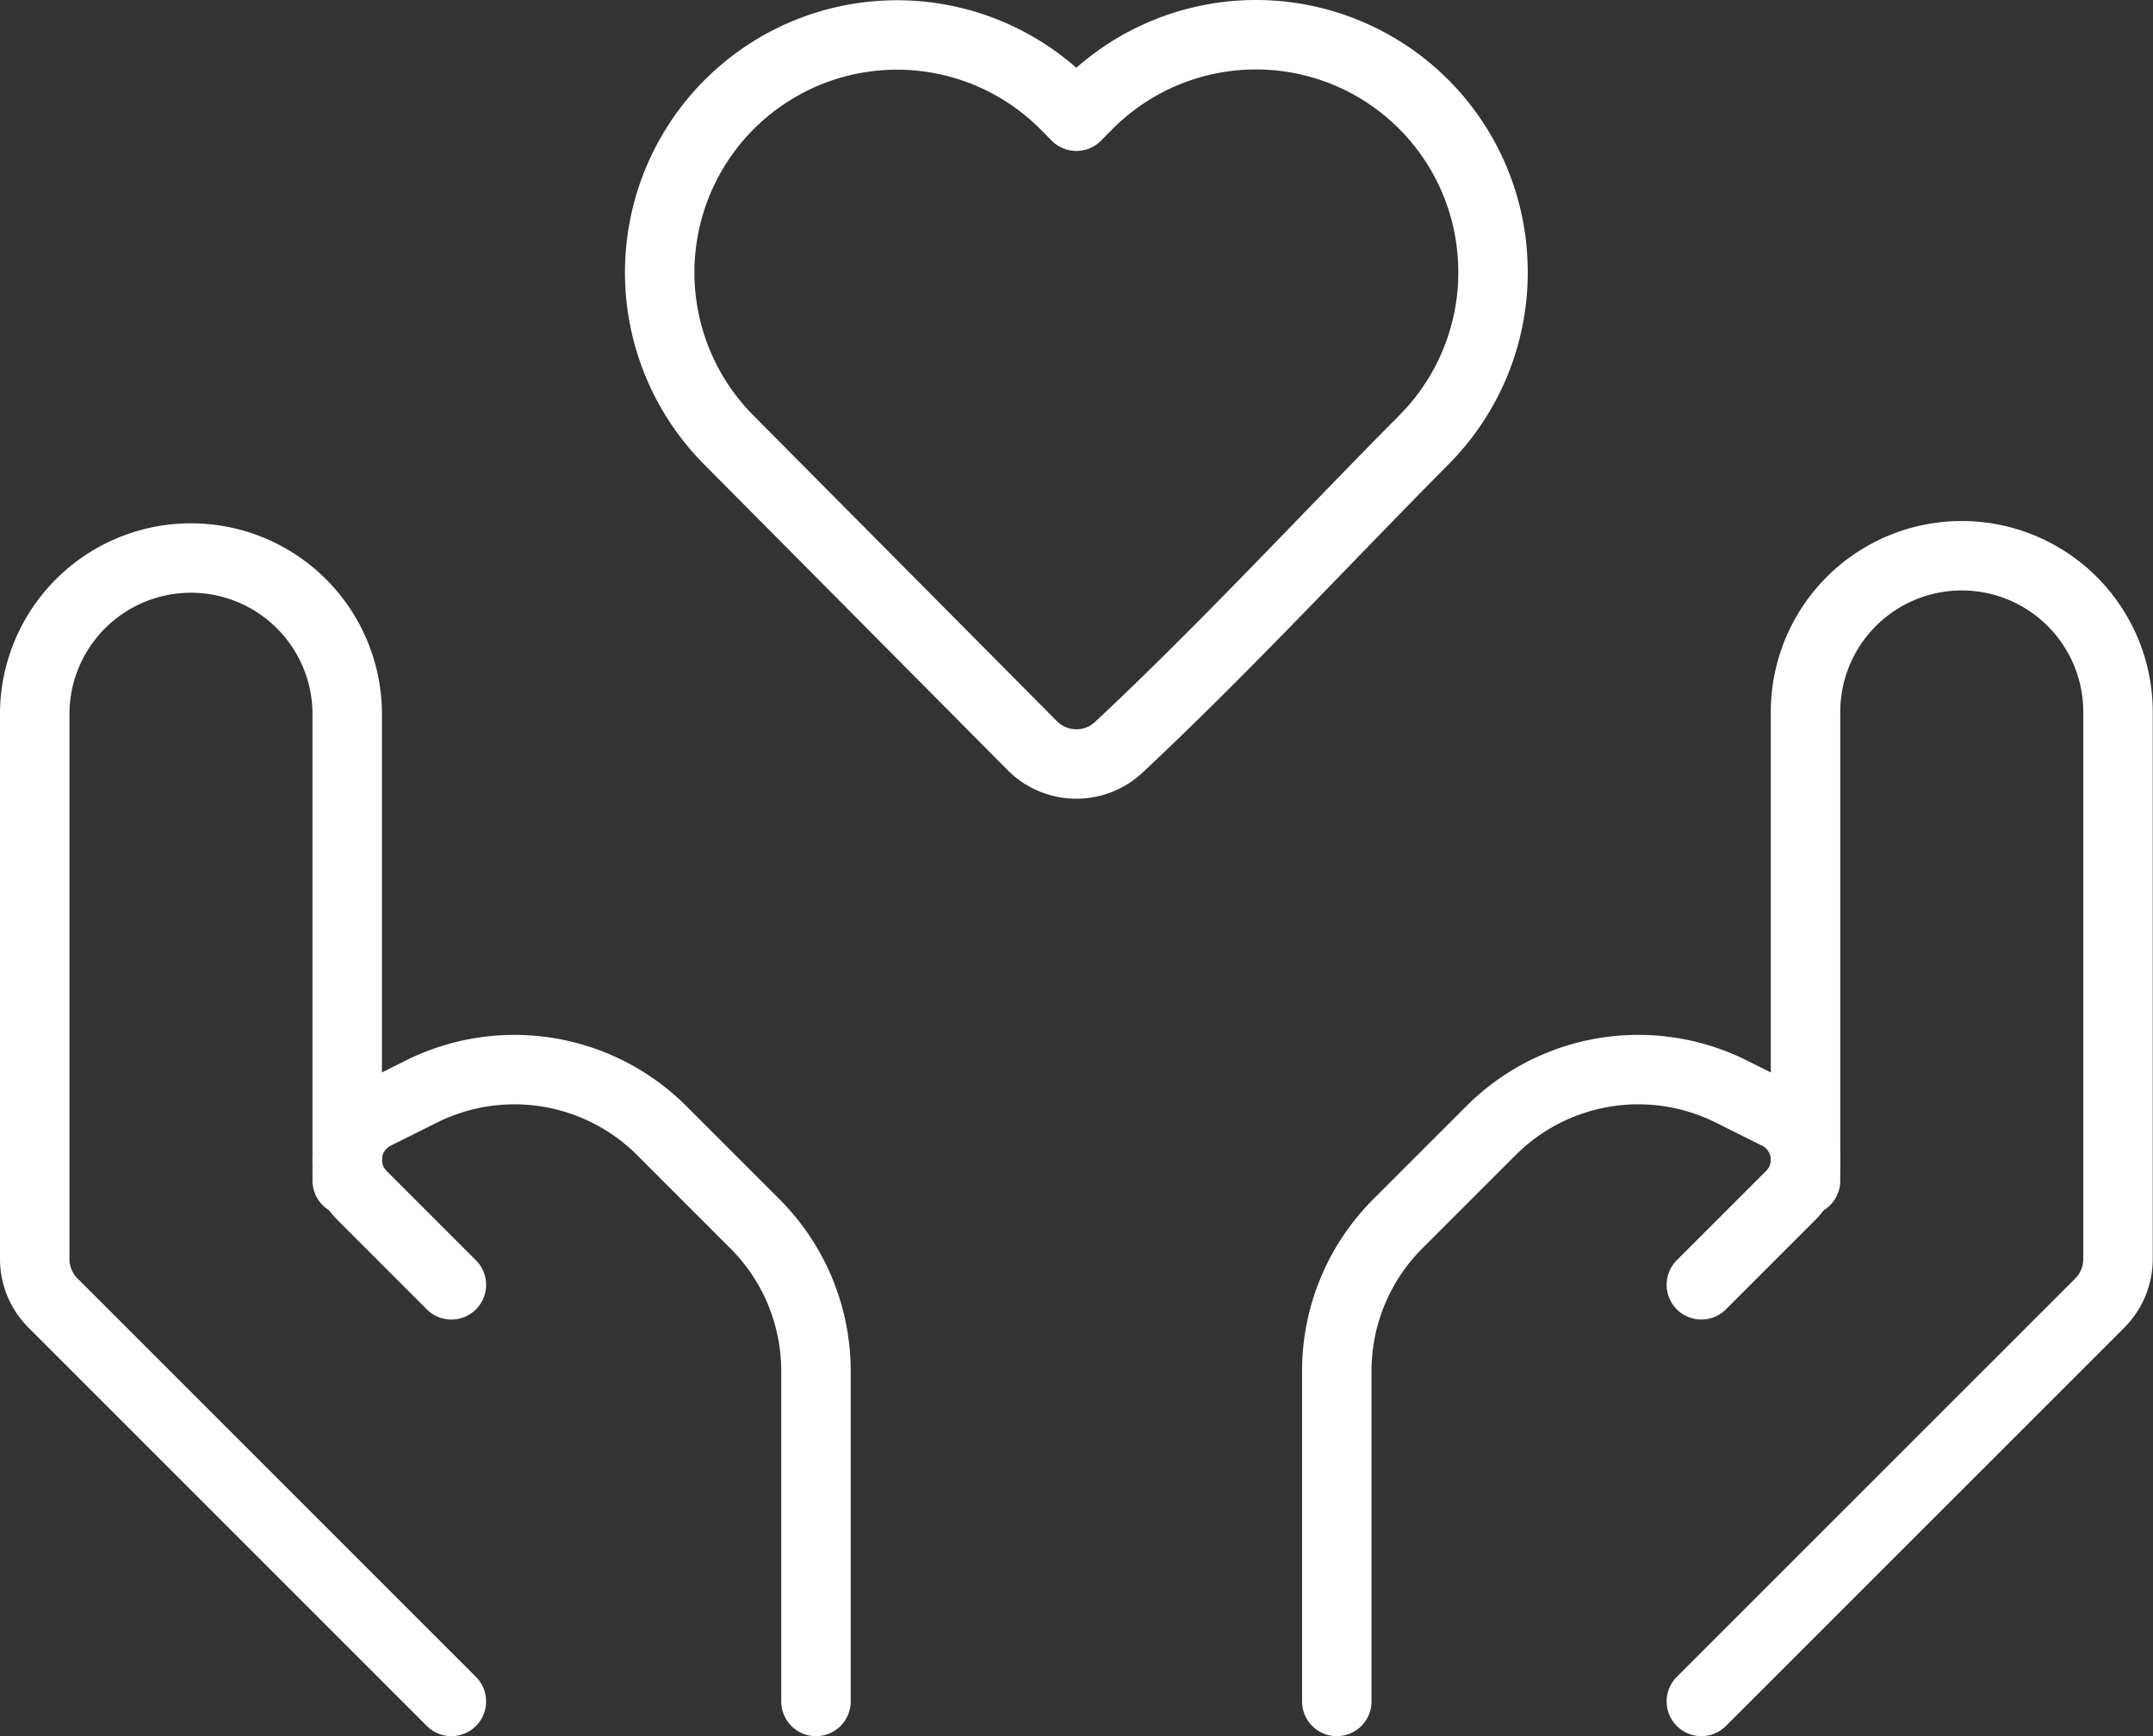
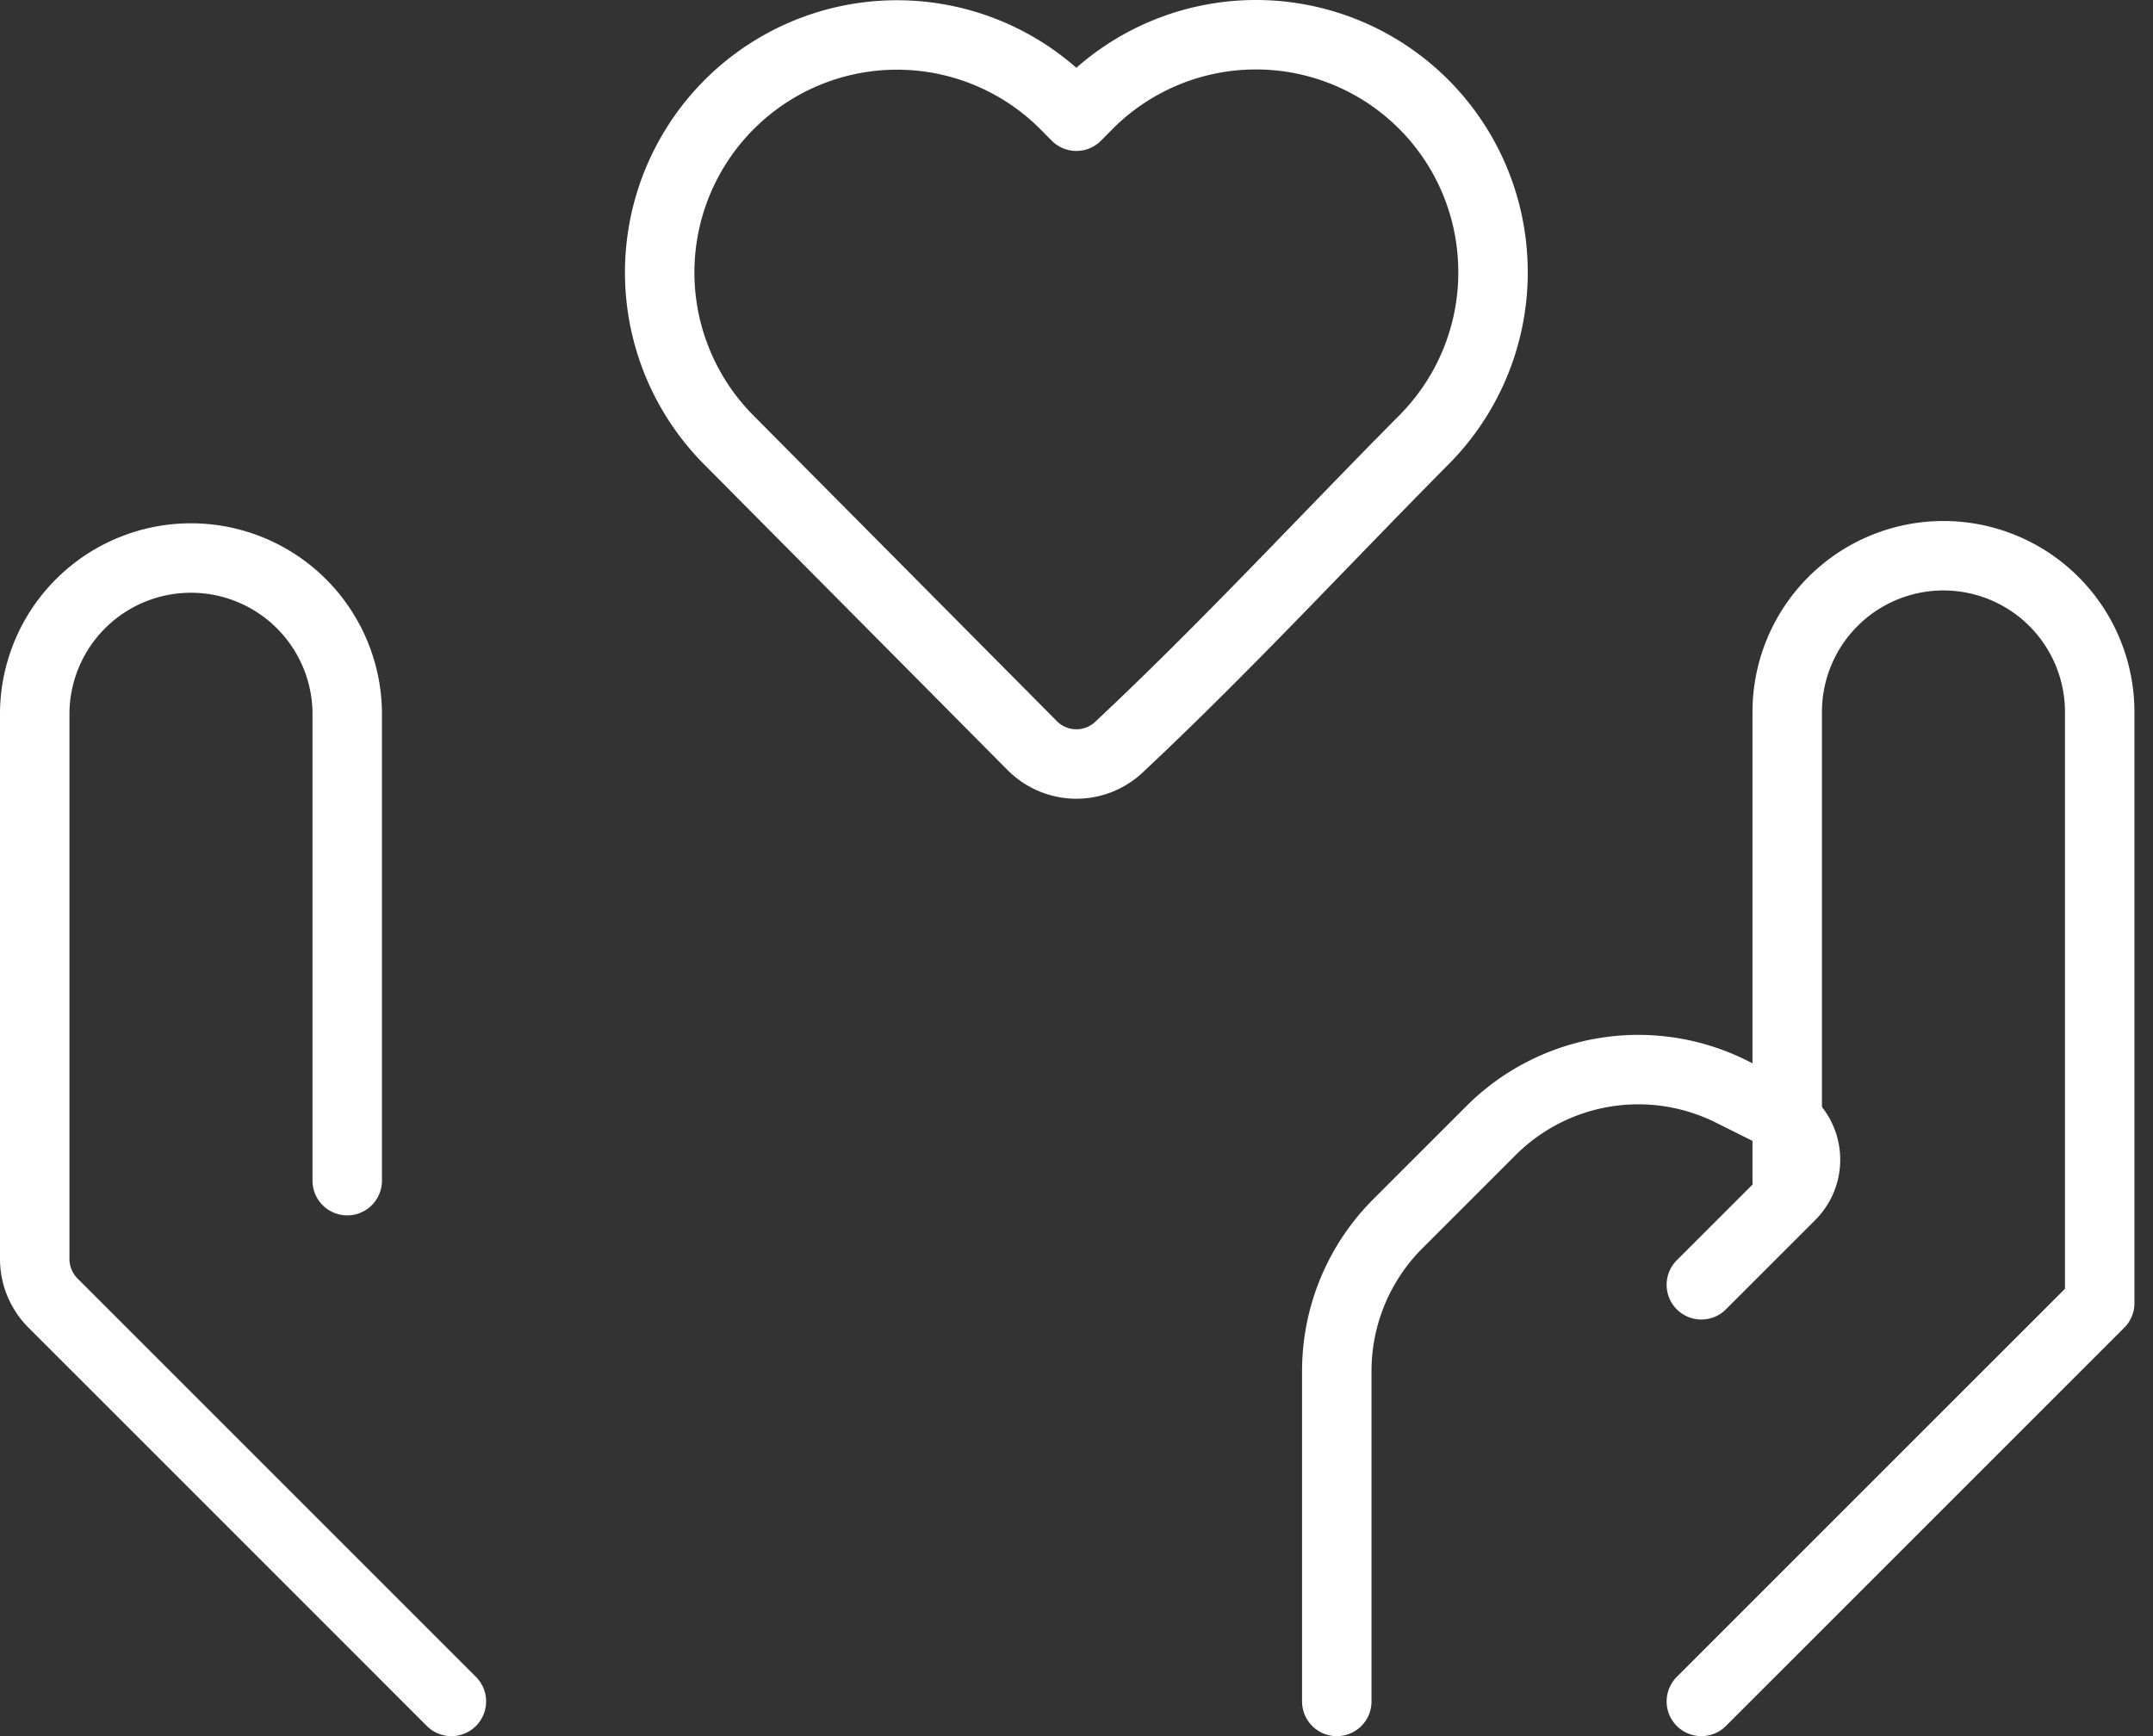
<svg xmlns="http://www.w3.org/2000/svg" width="124" height="100" viewBox="0 0 124 100" fill="none">
  <rect x="0" y="0" width="124" height="100" fill="#333333" stroke="none" />
  <path d="M85.99 15.692c0 3.61-1.428 7.073-3.972 9.635-5.855 5.903-11.536 12.058-17.614 17.746a3.581 3.581 0 0 1-4.93-.102L41.966 25.333a13.684 13.684 0 0 1 4.444-22.269 13.66 13.66 0 0 1 14.946 2.987l.636.642.636-.642a13.654 13.654 0 0 1 23.36 9.641z" stroke="#fff" stroke-width="4" stroke-linejoin="round" />
-   <path d="m97.988 98.001 22.942-22.94a3.596 3.596 0 0 0 1.055-2.544V41.008a9.001 9.001 0 0 0-8.998-8.998 9 9 0 0 0-8.999 8.998v26.997" stroke="#fff" stroke-width="4" stroke-linecap="round" stroke-linejoin="round" />
+   <path d="m97.988 98.001 22.942-22.94V41.008a9.001 9.001 0 0 0-8.998-8.998 9 9 0 0 0-8.999 8.998v26.997" stroke="#fff" stroke-width="4" stroke-linecap="round" stroke-linejoin="round" />
  <path d="m97.988 74.004 5.148-5.147a2.908 2.908 0 0 0 .416-3.585 2.912 2.912 0 0 0-1.172-1.07l-2.658-1.326a11.998 11.998 0 0 0-13.846 2.244l-5.37 5.369a11.999 11.999 0 0 0-3.515 8.483v19.03m-50.994 0L3.056 75.06A3.6 3.6 0 0 1 2 72.517V41.008a9 9 0 0 1 17.998 0v26.997" stroke="#fff" stroke-width="4" stroke-linecap="round" stroke-linejoin="round" />
-   <path d="m25.997 74.006-5.147-5.148a2.908 2.908 0 0 1-.852-2.057c0-1.098.624-2.1 1.608-2.598l2.657-1.326a11.998 11.998 0 0 1 13.847 2.244l5.369 5.37a11.998 11.998 0 0 1 3.516 8.482v19.03" stroke="#fff" stroke-width="4" stroke-linecap="round" stroke-linejoin="round" />
</svg>